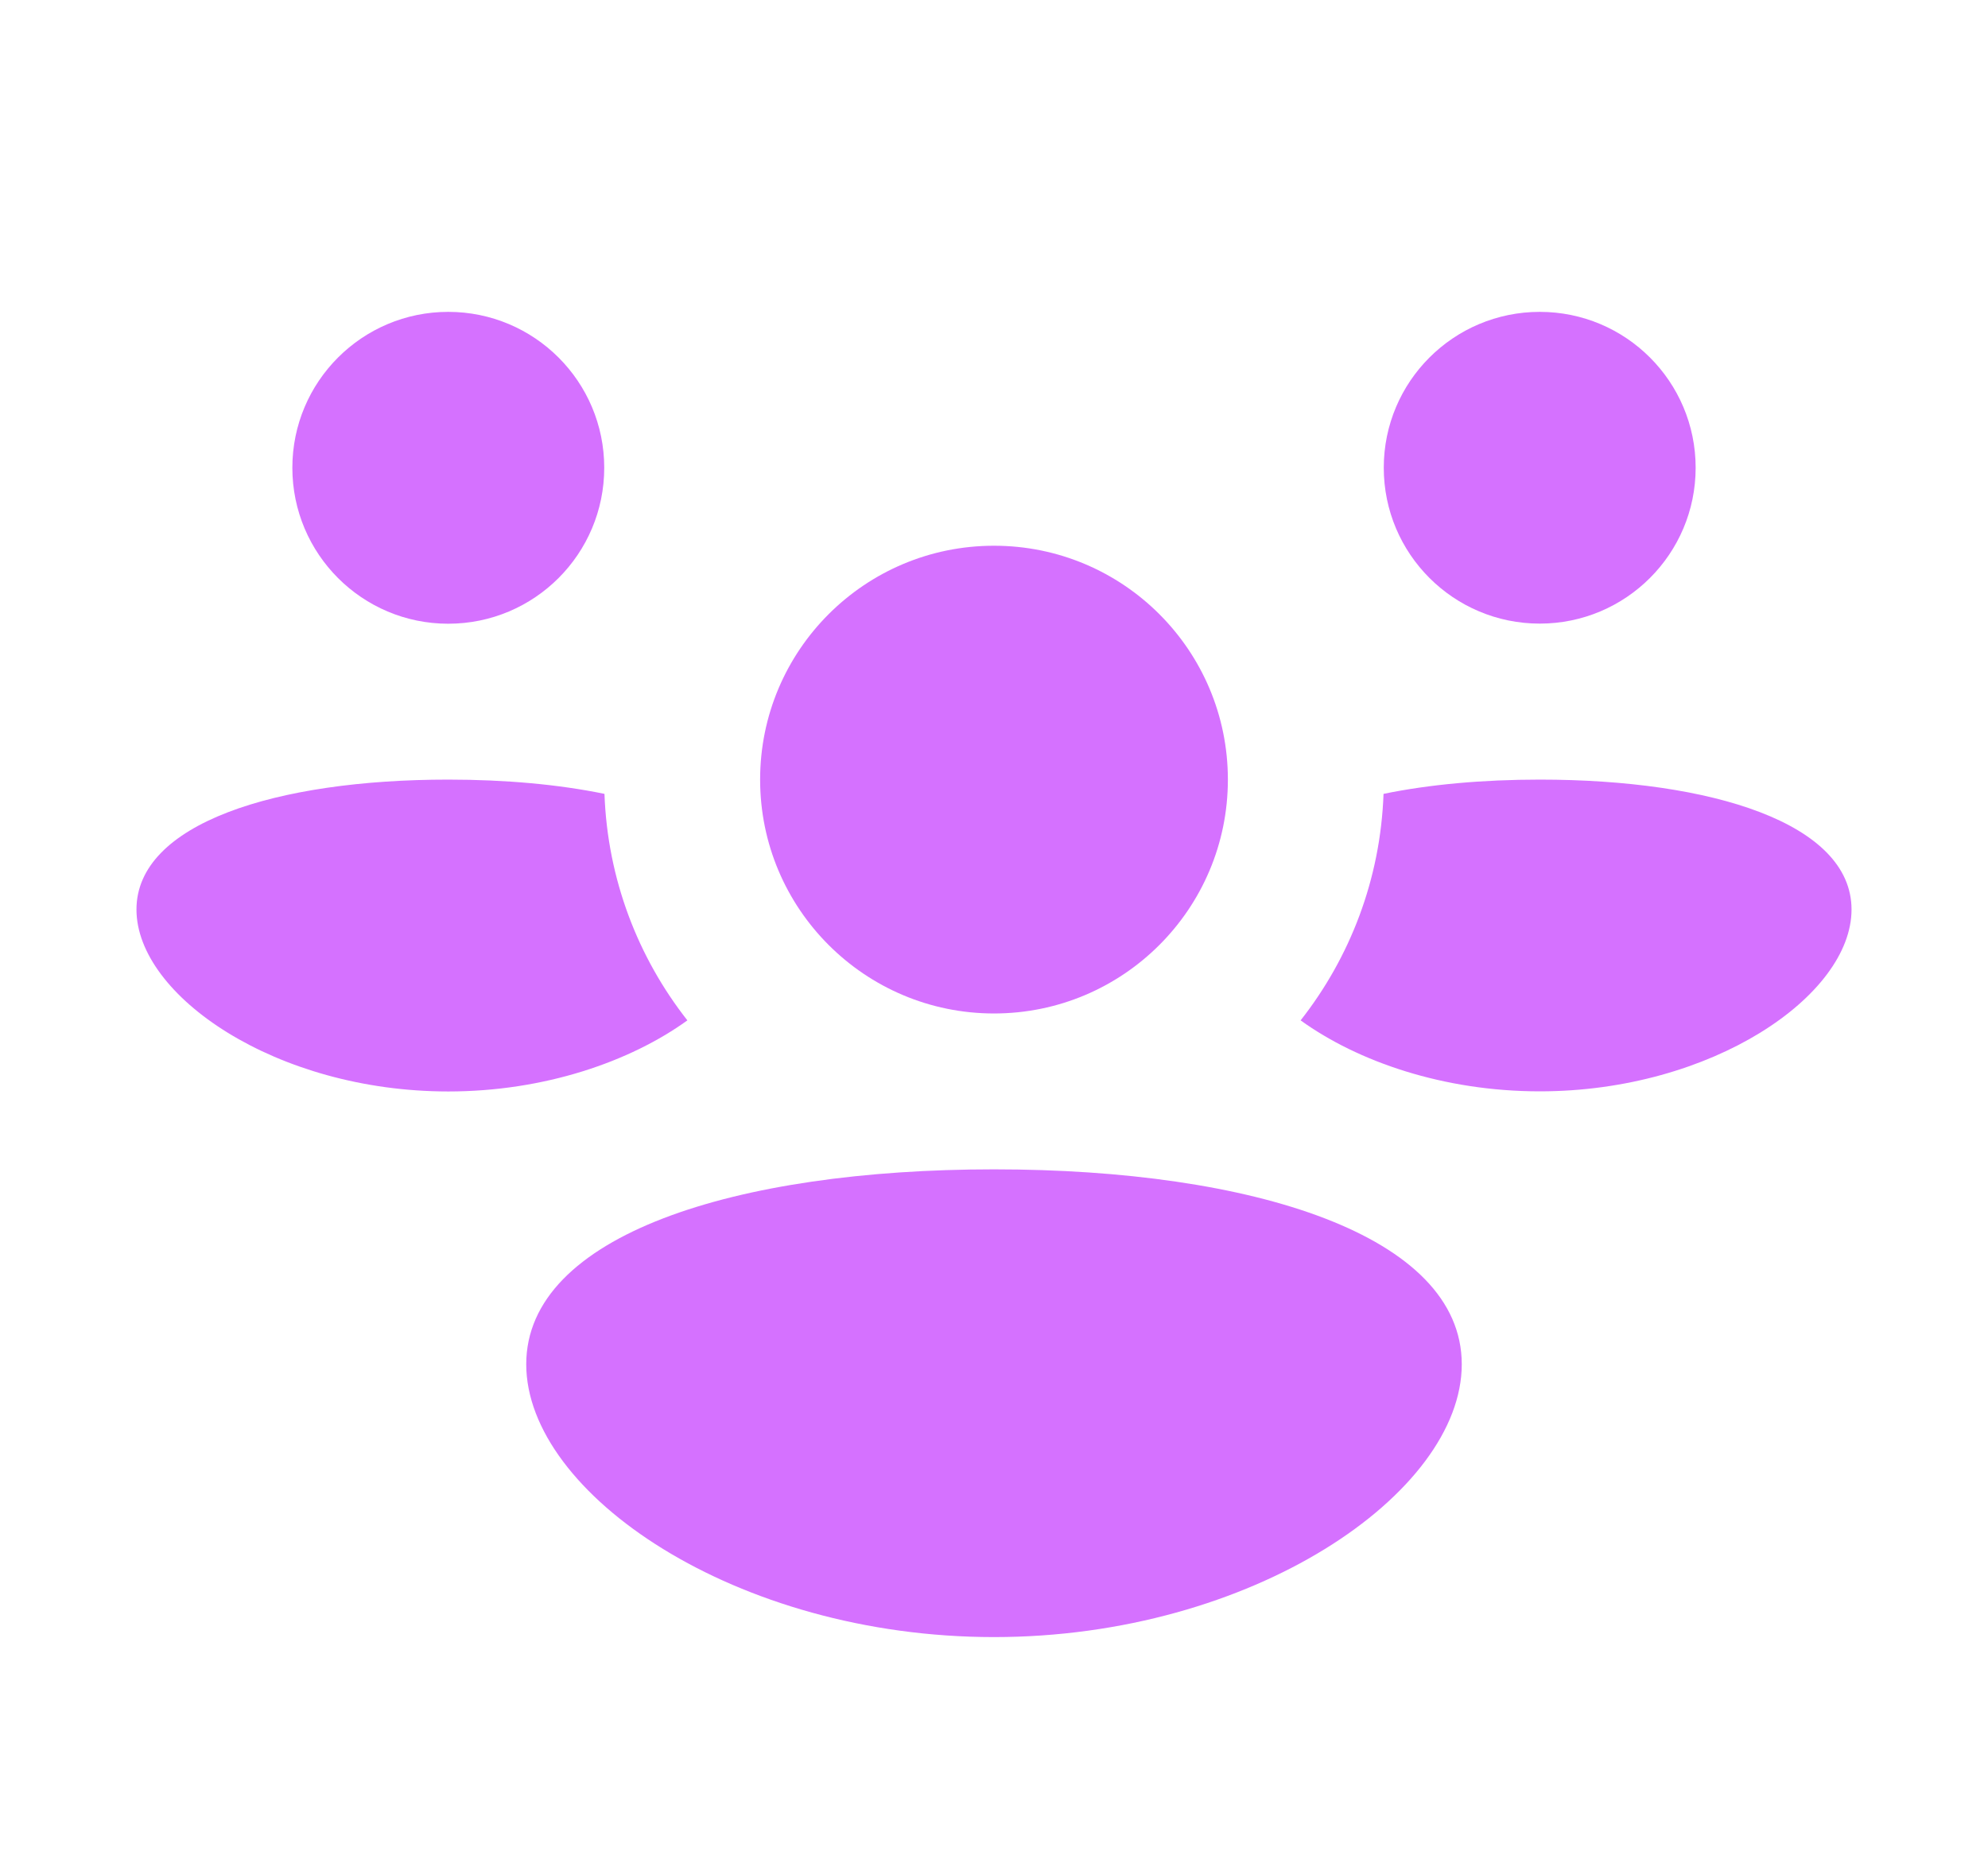
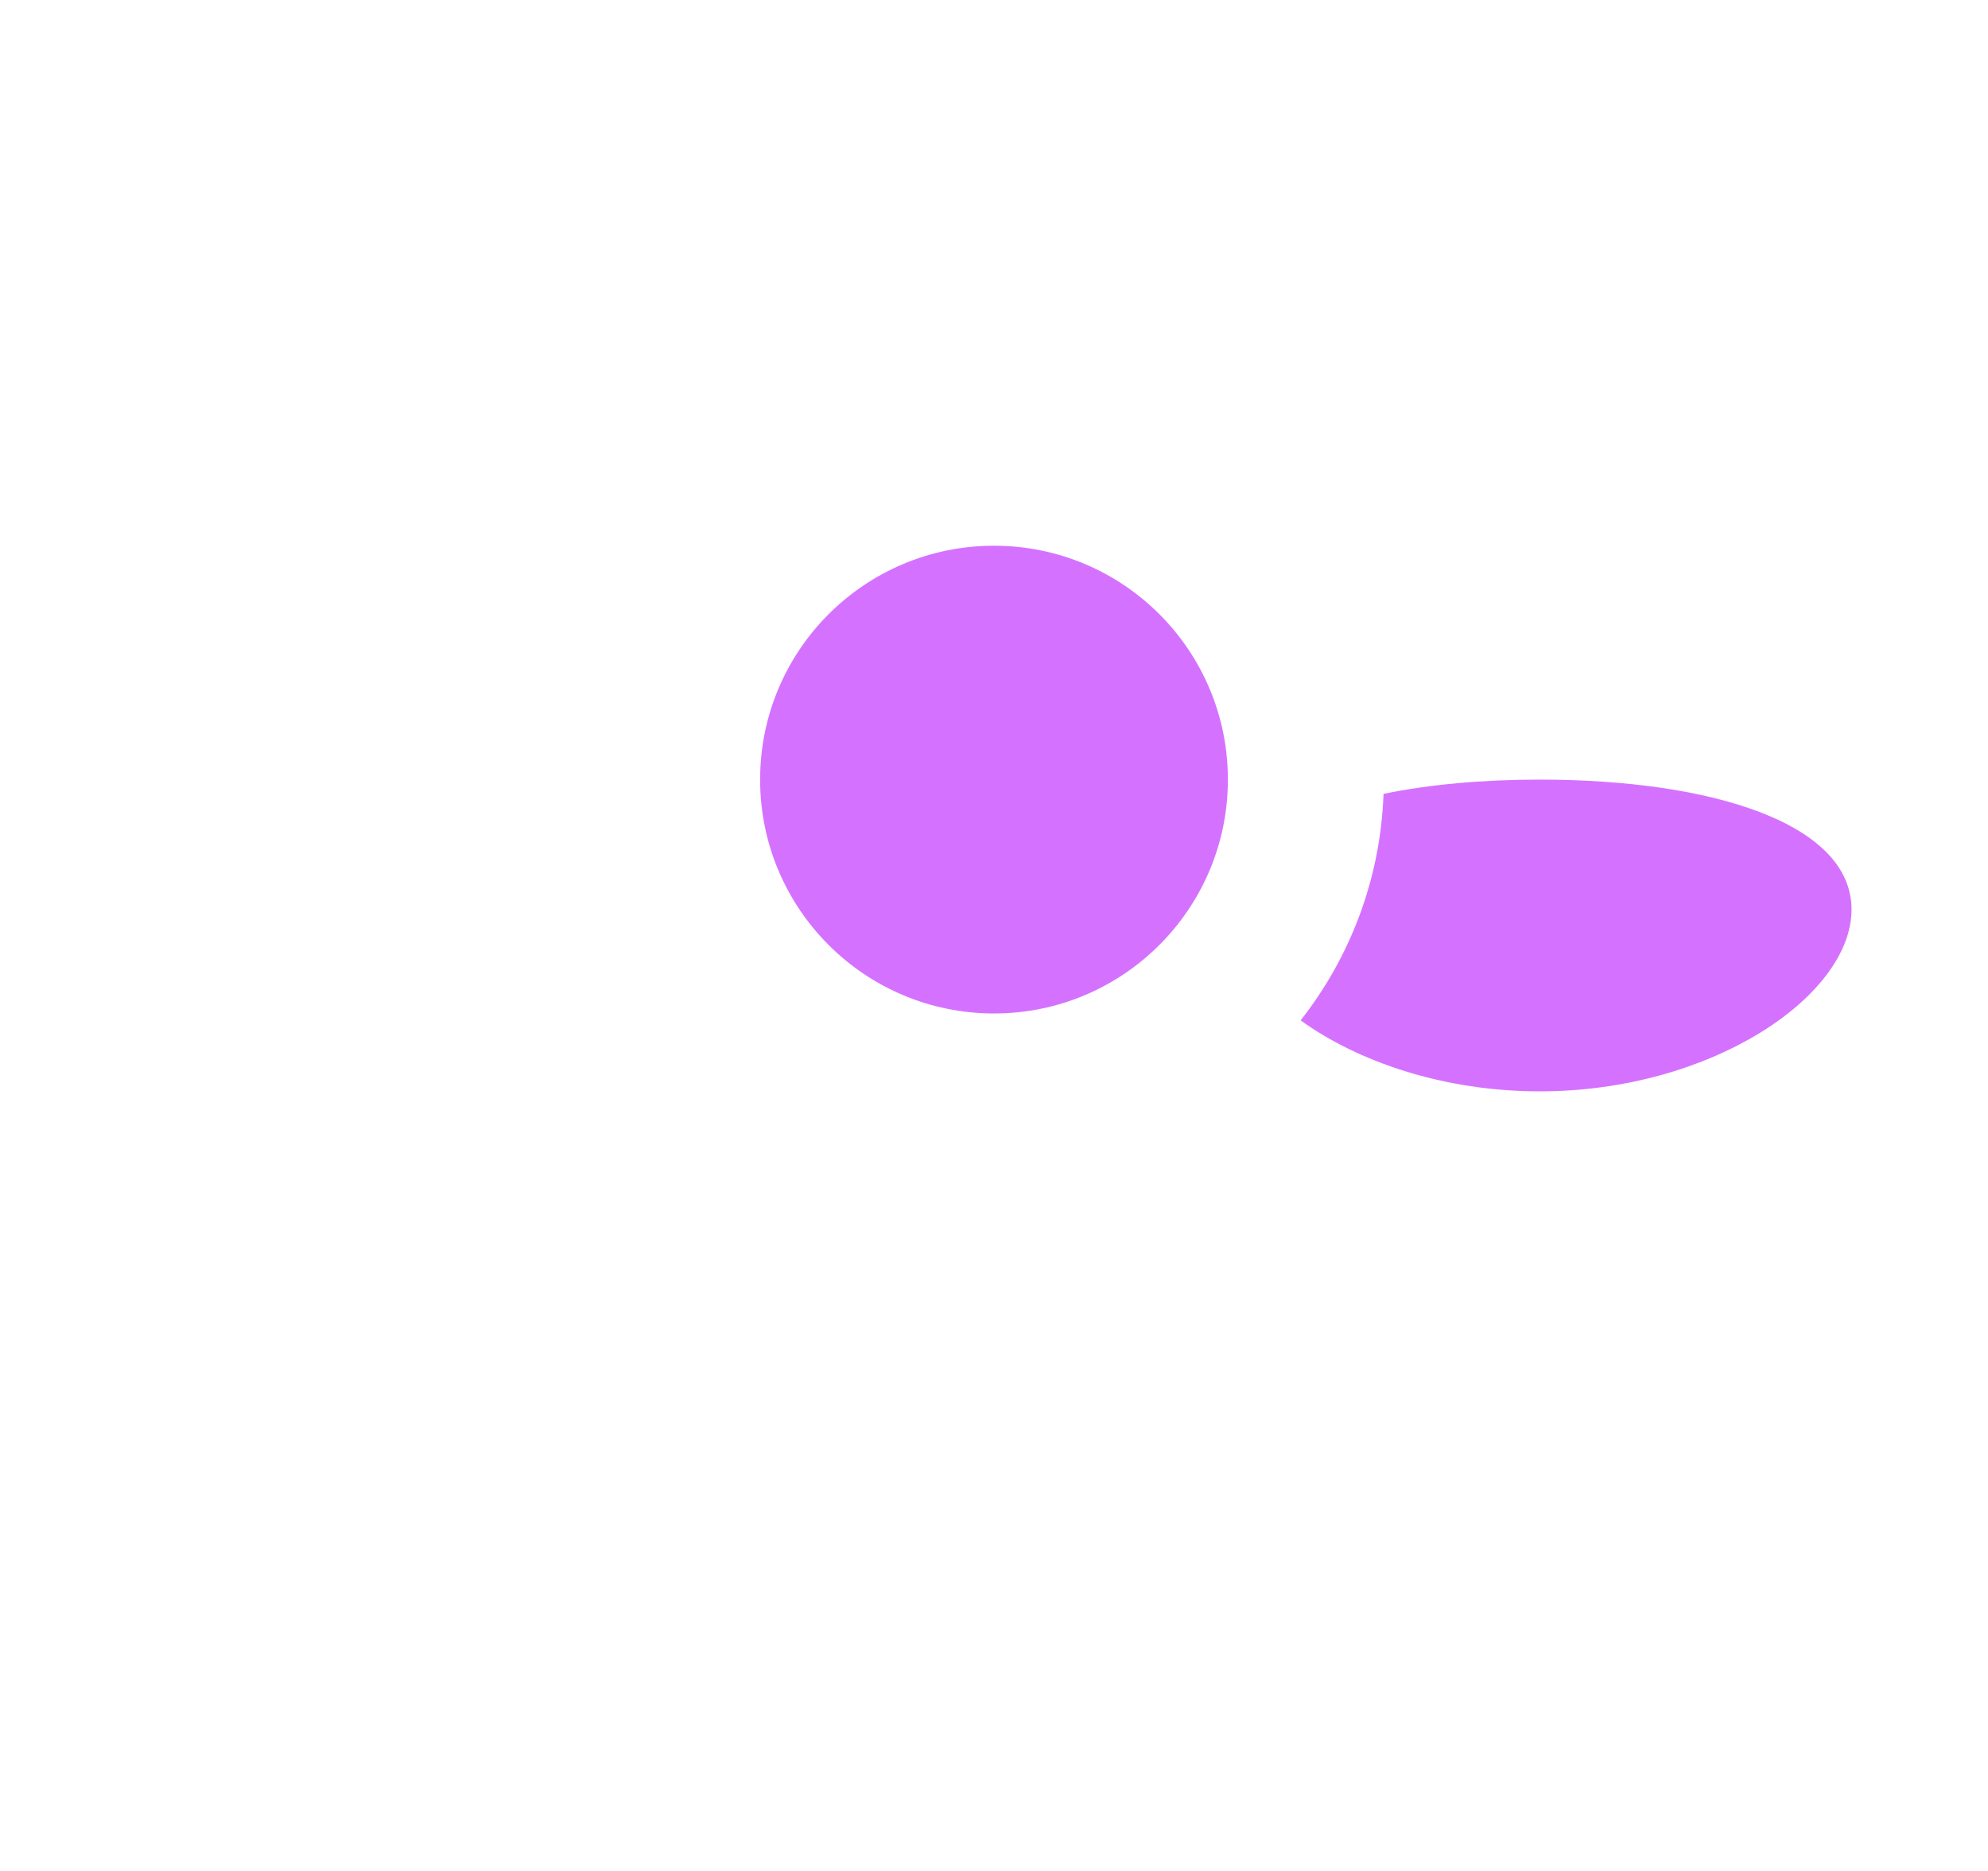
<svg xmlns="http://www.w3.org/2000/svg" width="17" height="16" viewBox="0 0 17 16" fill="none">
-   <path d="M14.5 4C14.5 4.736 13.903 5.333 13.167 5.333C12.43 5.333 11.833 4.736 11.833 4C11.833 3.264 12.43 2.667 13.167 2.667C13.903 2.667 14.5 3.264 14.5 4Z" fill="#D571FF" />
  <path d="M15.833 7.778C15.833 8.514 14.639 9.333 13.167 9.333C12.345 9.333 11.611 9.079 11.122 8.726C11.544 8.189 11.805 7.519 11.831 6.789C12.224 6.708 12.68 6.667 13.167 6.667C14.639 6.667 15.833 7.041 15.833 7.778Z" fill="#D571FF" />
-   <path d="M5.878 8.726C5.456 8.189 5.195 7.519 5.169 6.789C4.776 6.708 4.32 6.667 3.833 6.667C2.361 6.667 1.167 7.042 1.167 7.778C1.167 8.514 2.361 9.334 3.833 9.334C4.655 9.334 5.389 9.079 5.878 8.726Z" fill="#D571FF" />
-   <path d="M5.167 4C5.167 4.737 4.57 5.334 3.833 5.334C3.097 5.334 2.5 4.737 2.5 4C2.5 3.264 3.097 2.667 3.833 2.667C4.57 2.667 5.167 3.264 5.167 4Z" fill="#D571FF" />
  <path d="M10.5 6.667C10.5 7.771 9.605 8.667 8.5 8.667C7.395 8.667 6.5 7.771 6.5 6.667C6.5 5.562 7.395 4.667 8.5 4.667C9.605 4.667 10.5 5.562 10.5 6.667Z" fill="#D571FF" />
-   <path d="M12.5 11.667C12.5 12.771 10.709 14 8.5 14C6.291 14 4.5 12.771 4.5 11.667C4.5 10.562 6.291 10 8.5 10C10.709 10 12.5 10.562 12.5 11.667Z" fill="#D571FF" />
</svg>